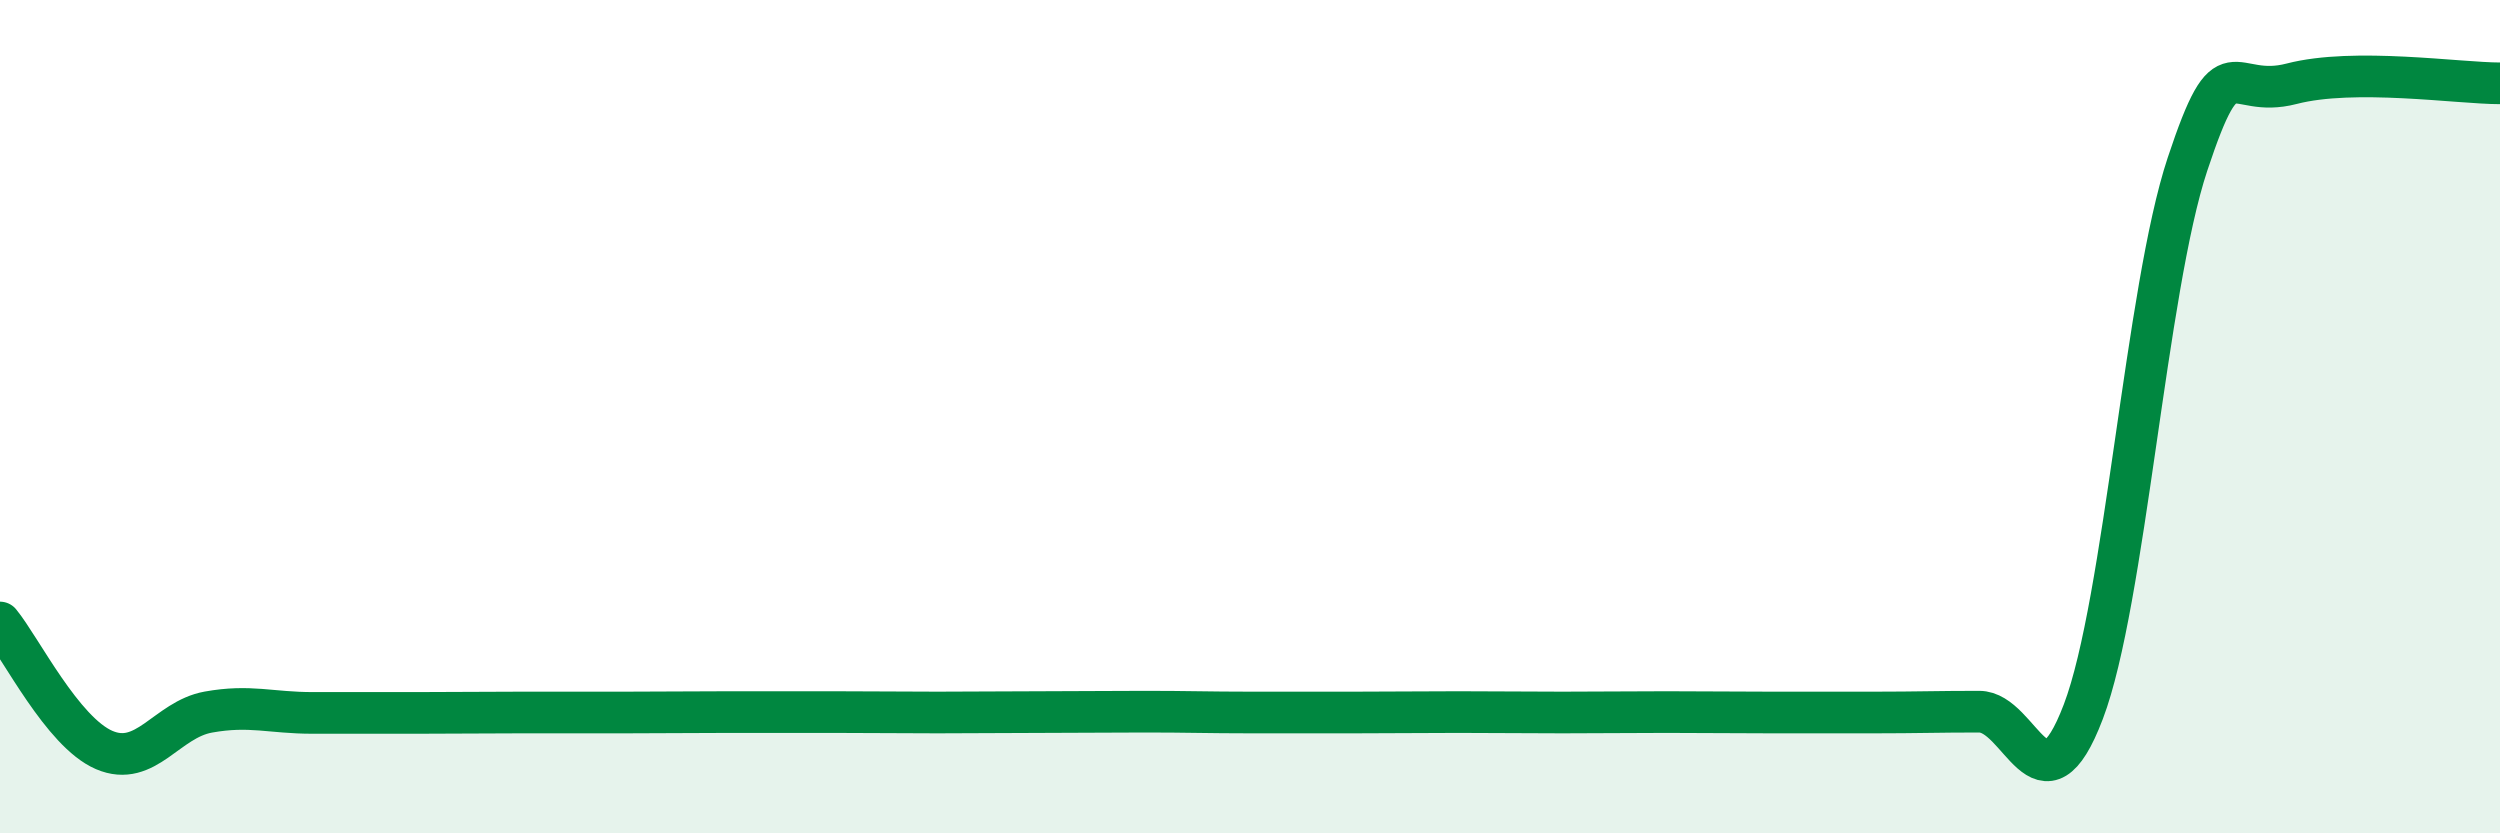
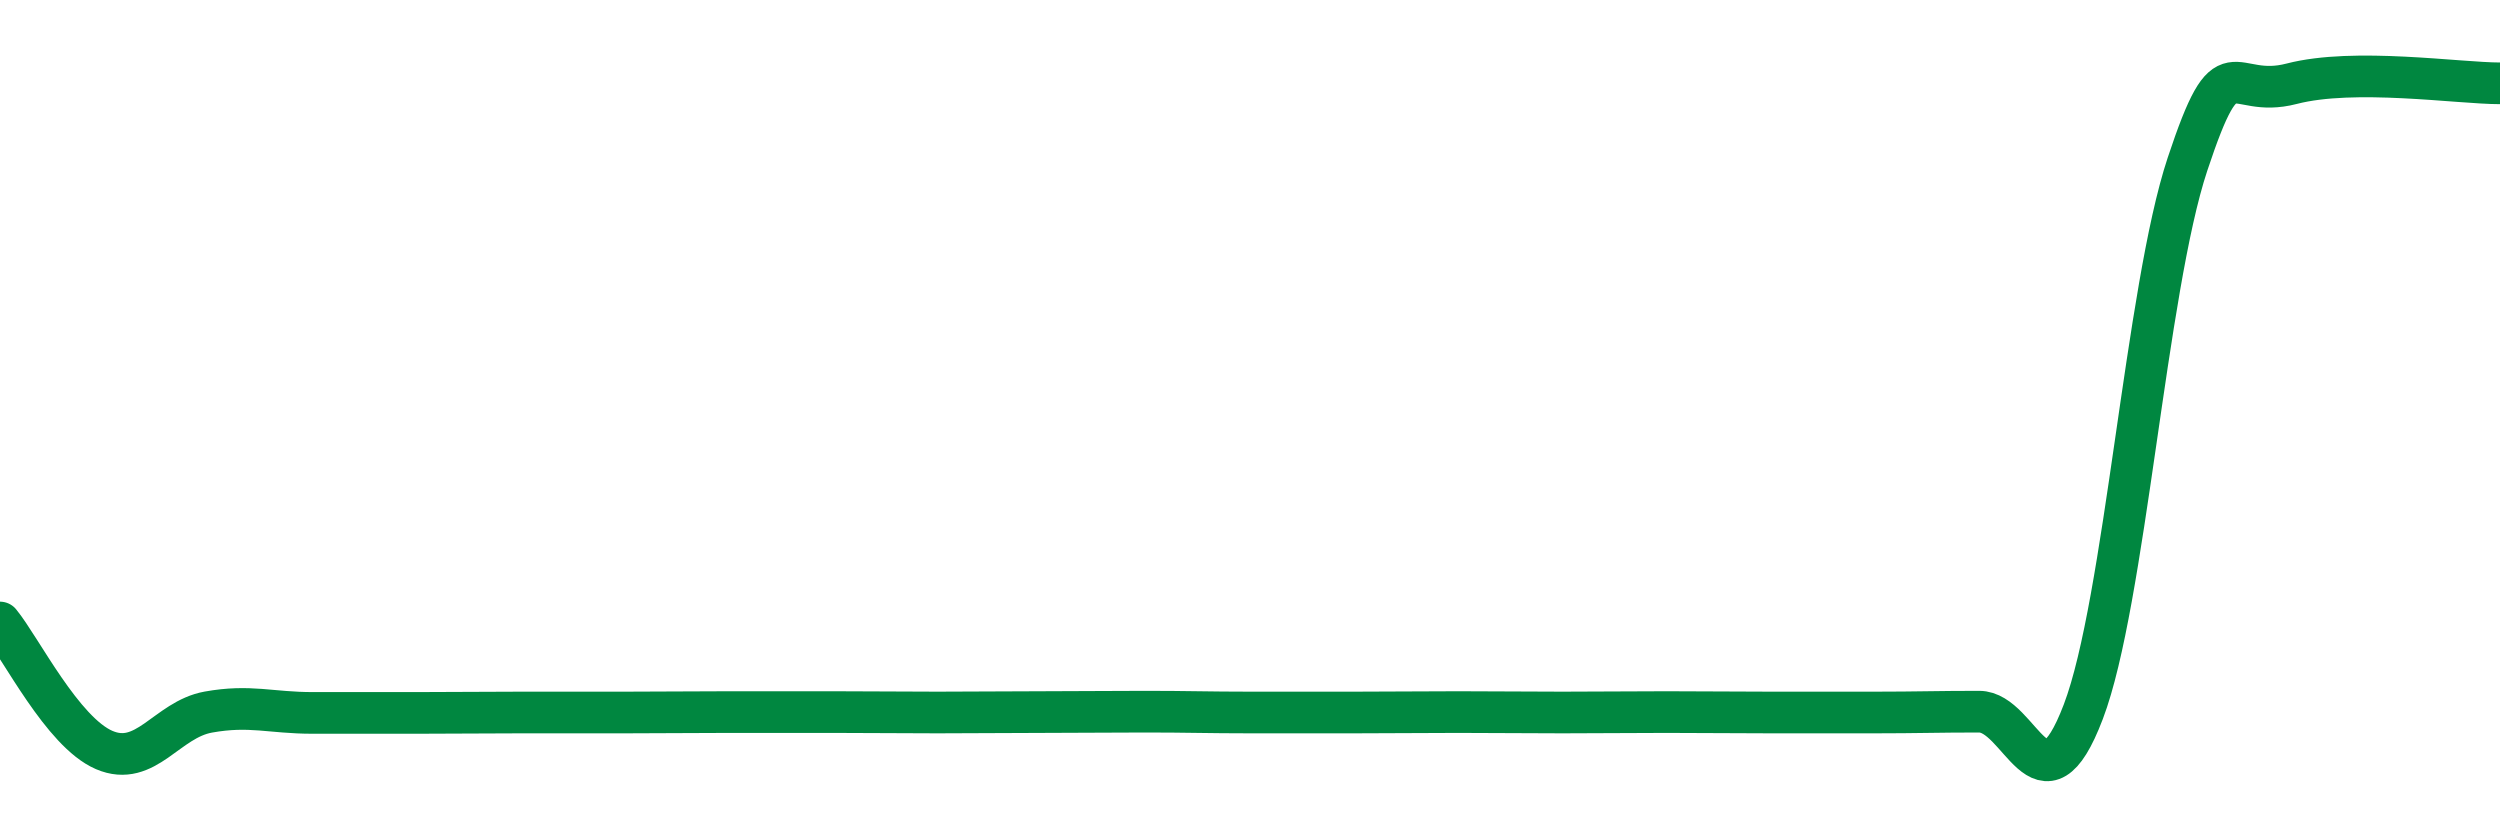
<svg xmlns="http://www.w3.org/2000/svg" width="60" height="20" viewBox="0 0 60 20">
-   <path d="M 0,14.94 C 0.5,15.55 1.5,17.57 2.5,18 C 3.5,18.43 4,17.27 5,17.09 C 6,16.91 6.5,17.11 7.5,17.11 C 8.5,17.11 9,17.11 10,17.11 C 11,17.11 11.5,17.1 12.5,17.1 C 13.5,17.1 14,17.1 15,17.1 C 16,17.1 16.5,17.09 17.5,17.09 C 18.5,17.09 19,17.09 20,17.09 C 21,17.09 21.5,17.1 22.5,17.1 C 23.5,17.1 24,17.09 25,17.09 C 26,17.09 26.5,17.08 27.5,17.08 C 28.5,17.08 29,17.1 30,17.1 C 31,17.1 31.5,17.1 32.5,17.1 C 33.5,17.1 34,17.09 35,17.09 C 36,17.09 36.5,17.1 37.5,17.1 C 38.5,17.1 39,17.09 40,17.09 C 41,17.09 41.5,17.1 42.5,17.1 C 43.5,17.1 44,17.1 45,17.1 C 46,17.1 46.5,17.08 47.5,17.08 C 48.5,17.08 49,19.71 50,17.08 C 51,14.45 51.5,6.95 52.5,3.94 C 53.5,0.93 53.5,2.4 55,2.01 C 56.5,1.62 59,2 60,2L60 20L0 20Z" fill="#008740" opacity="0.1" stroke-linecap="round" stroke-linejoin="round" />
  <path d="M 0,14.94 C 0.5,15.55 1.5,17.57 2.5,18 C 3.5,18.43 4,17.27 5,17.09 C 6,16.91 6.5,17.11 7.5,17.11 C 8.5,17.11 9,17.11 10,17.11 C 11,17.11 11.5,17.1 12.5,17.1 C 13.5,17.1 14,17.1 15,17.1 C 16,17.1 16.5,17.09 17.5,17.09 C 18.5,17.09 19,17.09 20,17.09 C 21,17.09 21.5,17.1 22.5,17.1 C 23.5,17.1 24,17.09 25,17.09 C 26,17.09 26.5,17.08 27.5,17.08 C 28.5,17.08 29,17.1 30,17.1 C 31,17.1 31.5,17.1 32.5,17.1 C 33.5,17.1 34,17.09 35,17.09 C 36,17.09 36.5,17.1 37.5,17.1 C 38.5,17.1 39,17.09 40,17.09 C 41,17.09 41.5,17.1 42.5,17.1 C 43.5,17.1 44,17.1 45,17.1 C 46,17.1 46.5,17.08 47.5,17.08 C 48.5,17.08 49,19.71 50,17.08 C 51,14.45 51.5,6.95 52.5,3.94 C 53.5,0.93 53.5,2.4 55,2.01 C 56.5,1.62 59,2 60,2" stroke="#008740" stroke-width="1" fill="none" stroke-linecap="round" stroke-linejoin="round" />
</svg>